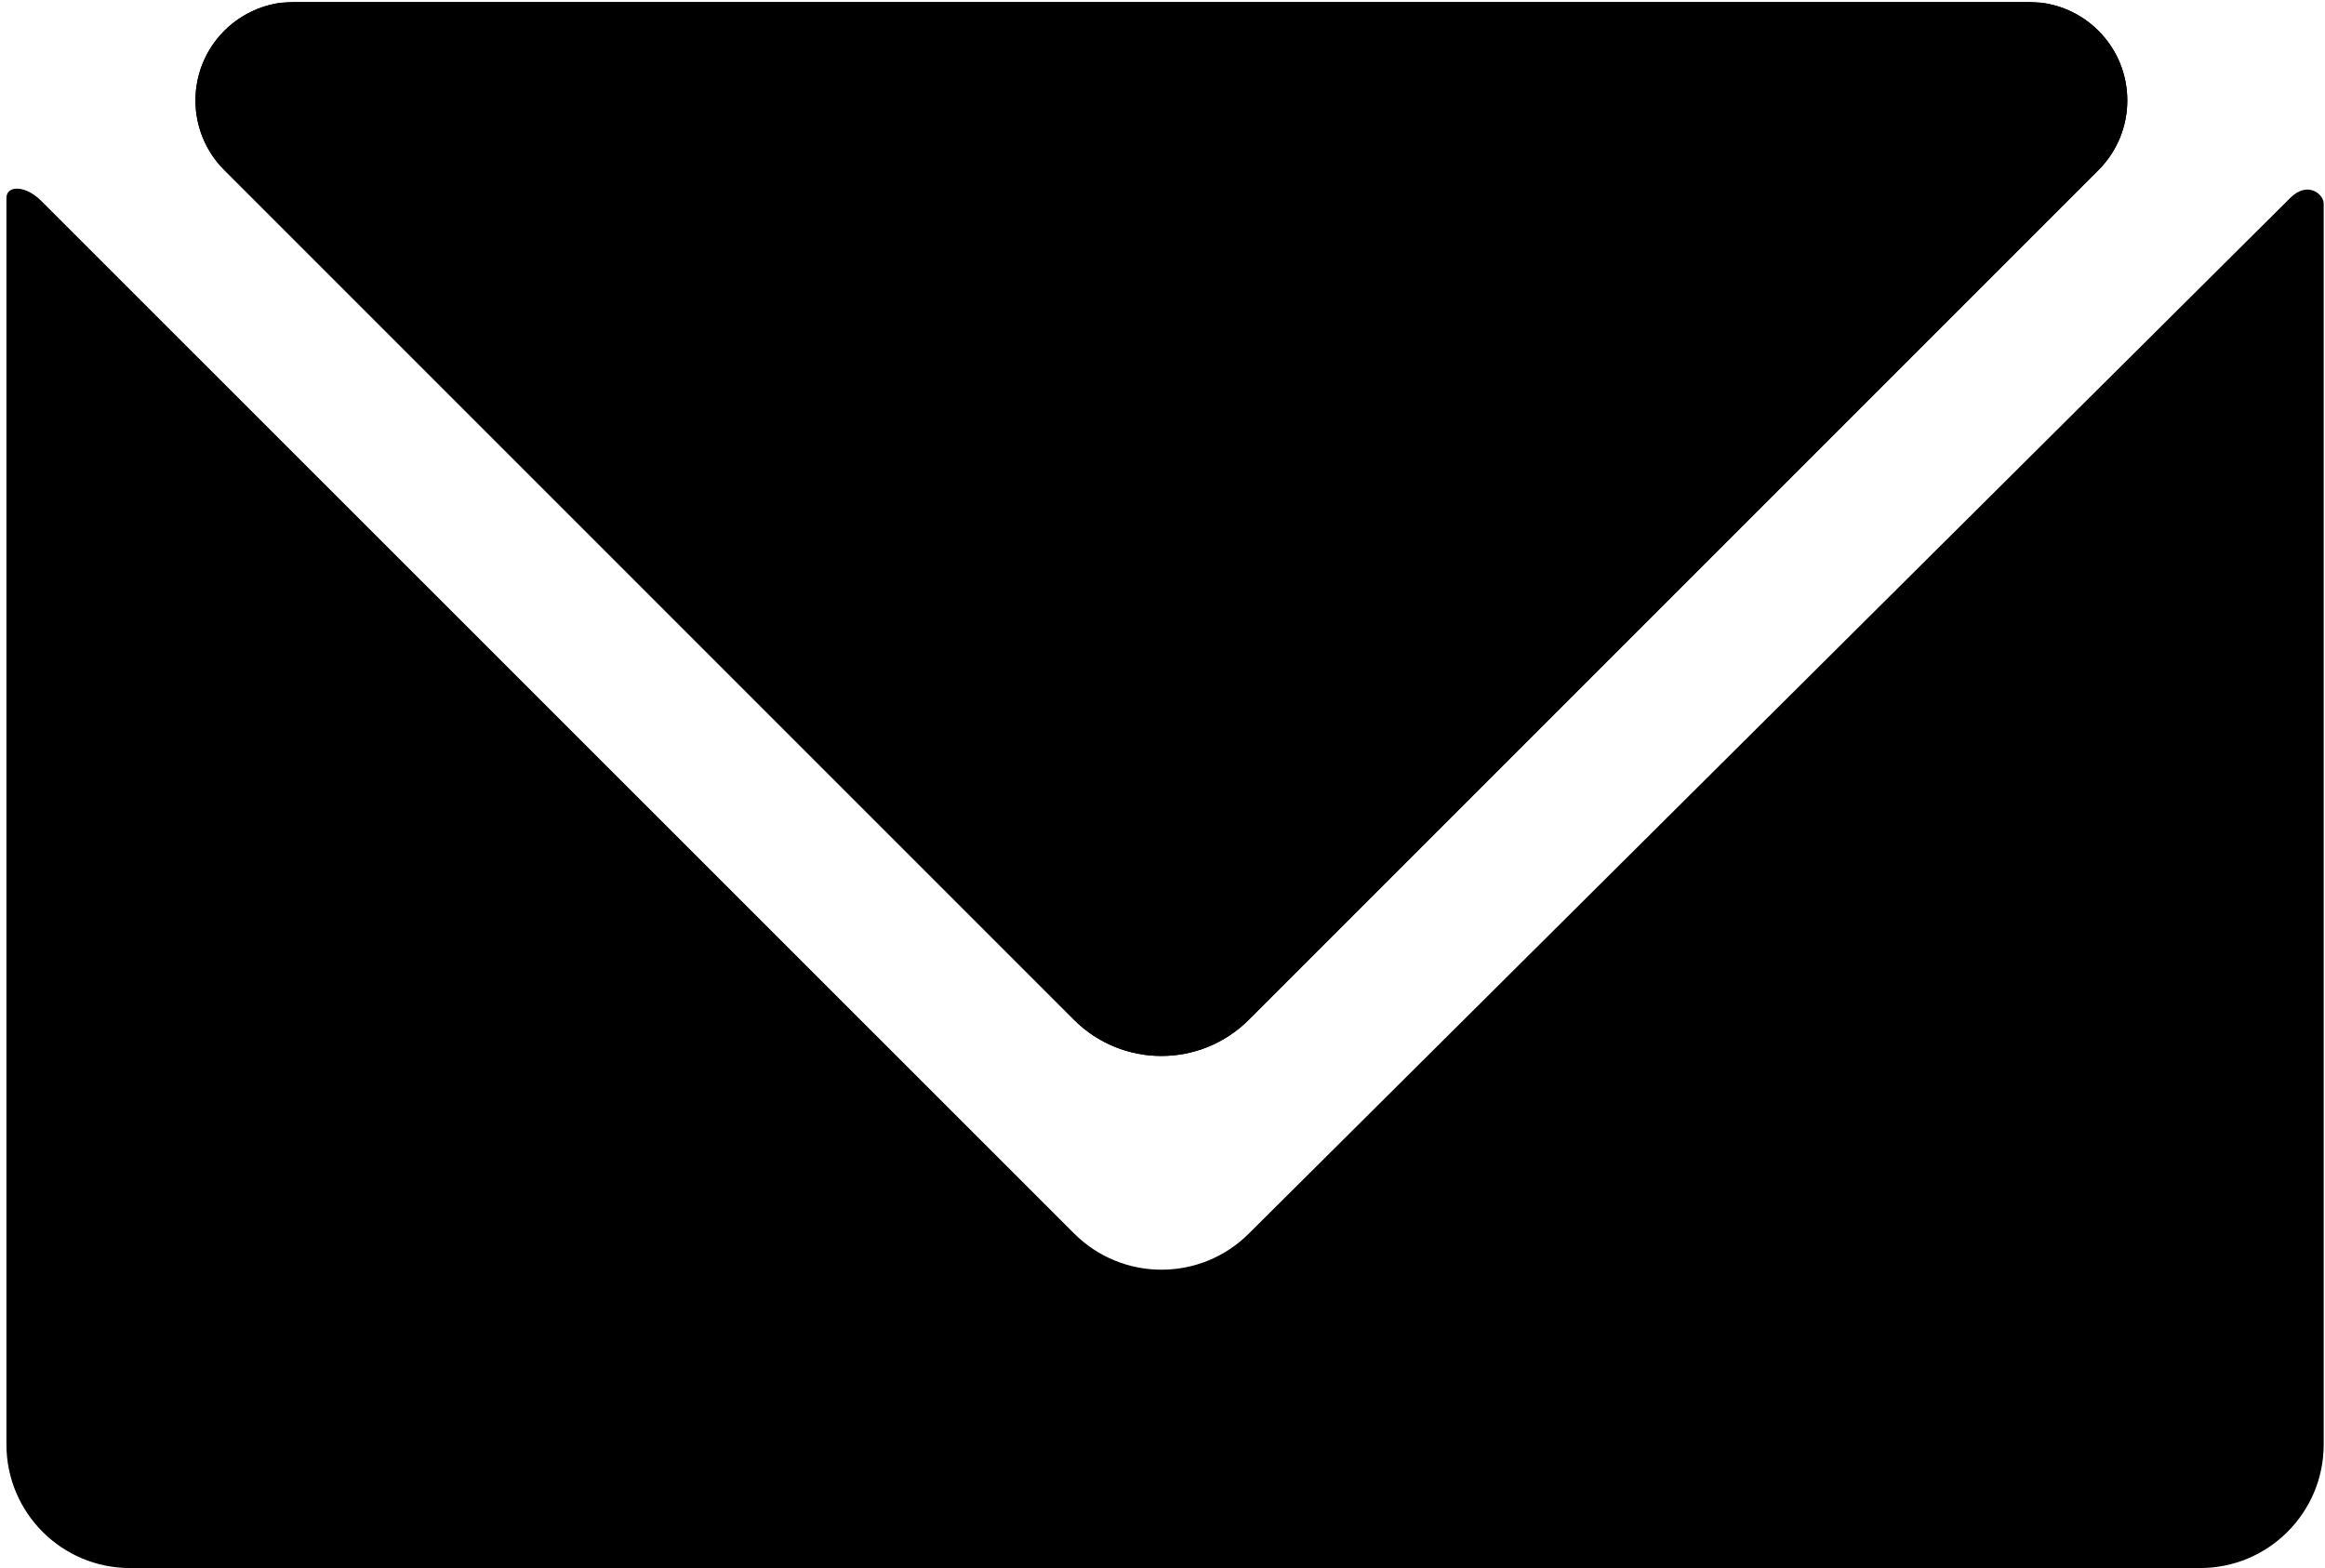
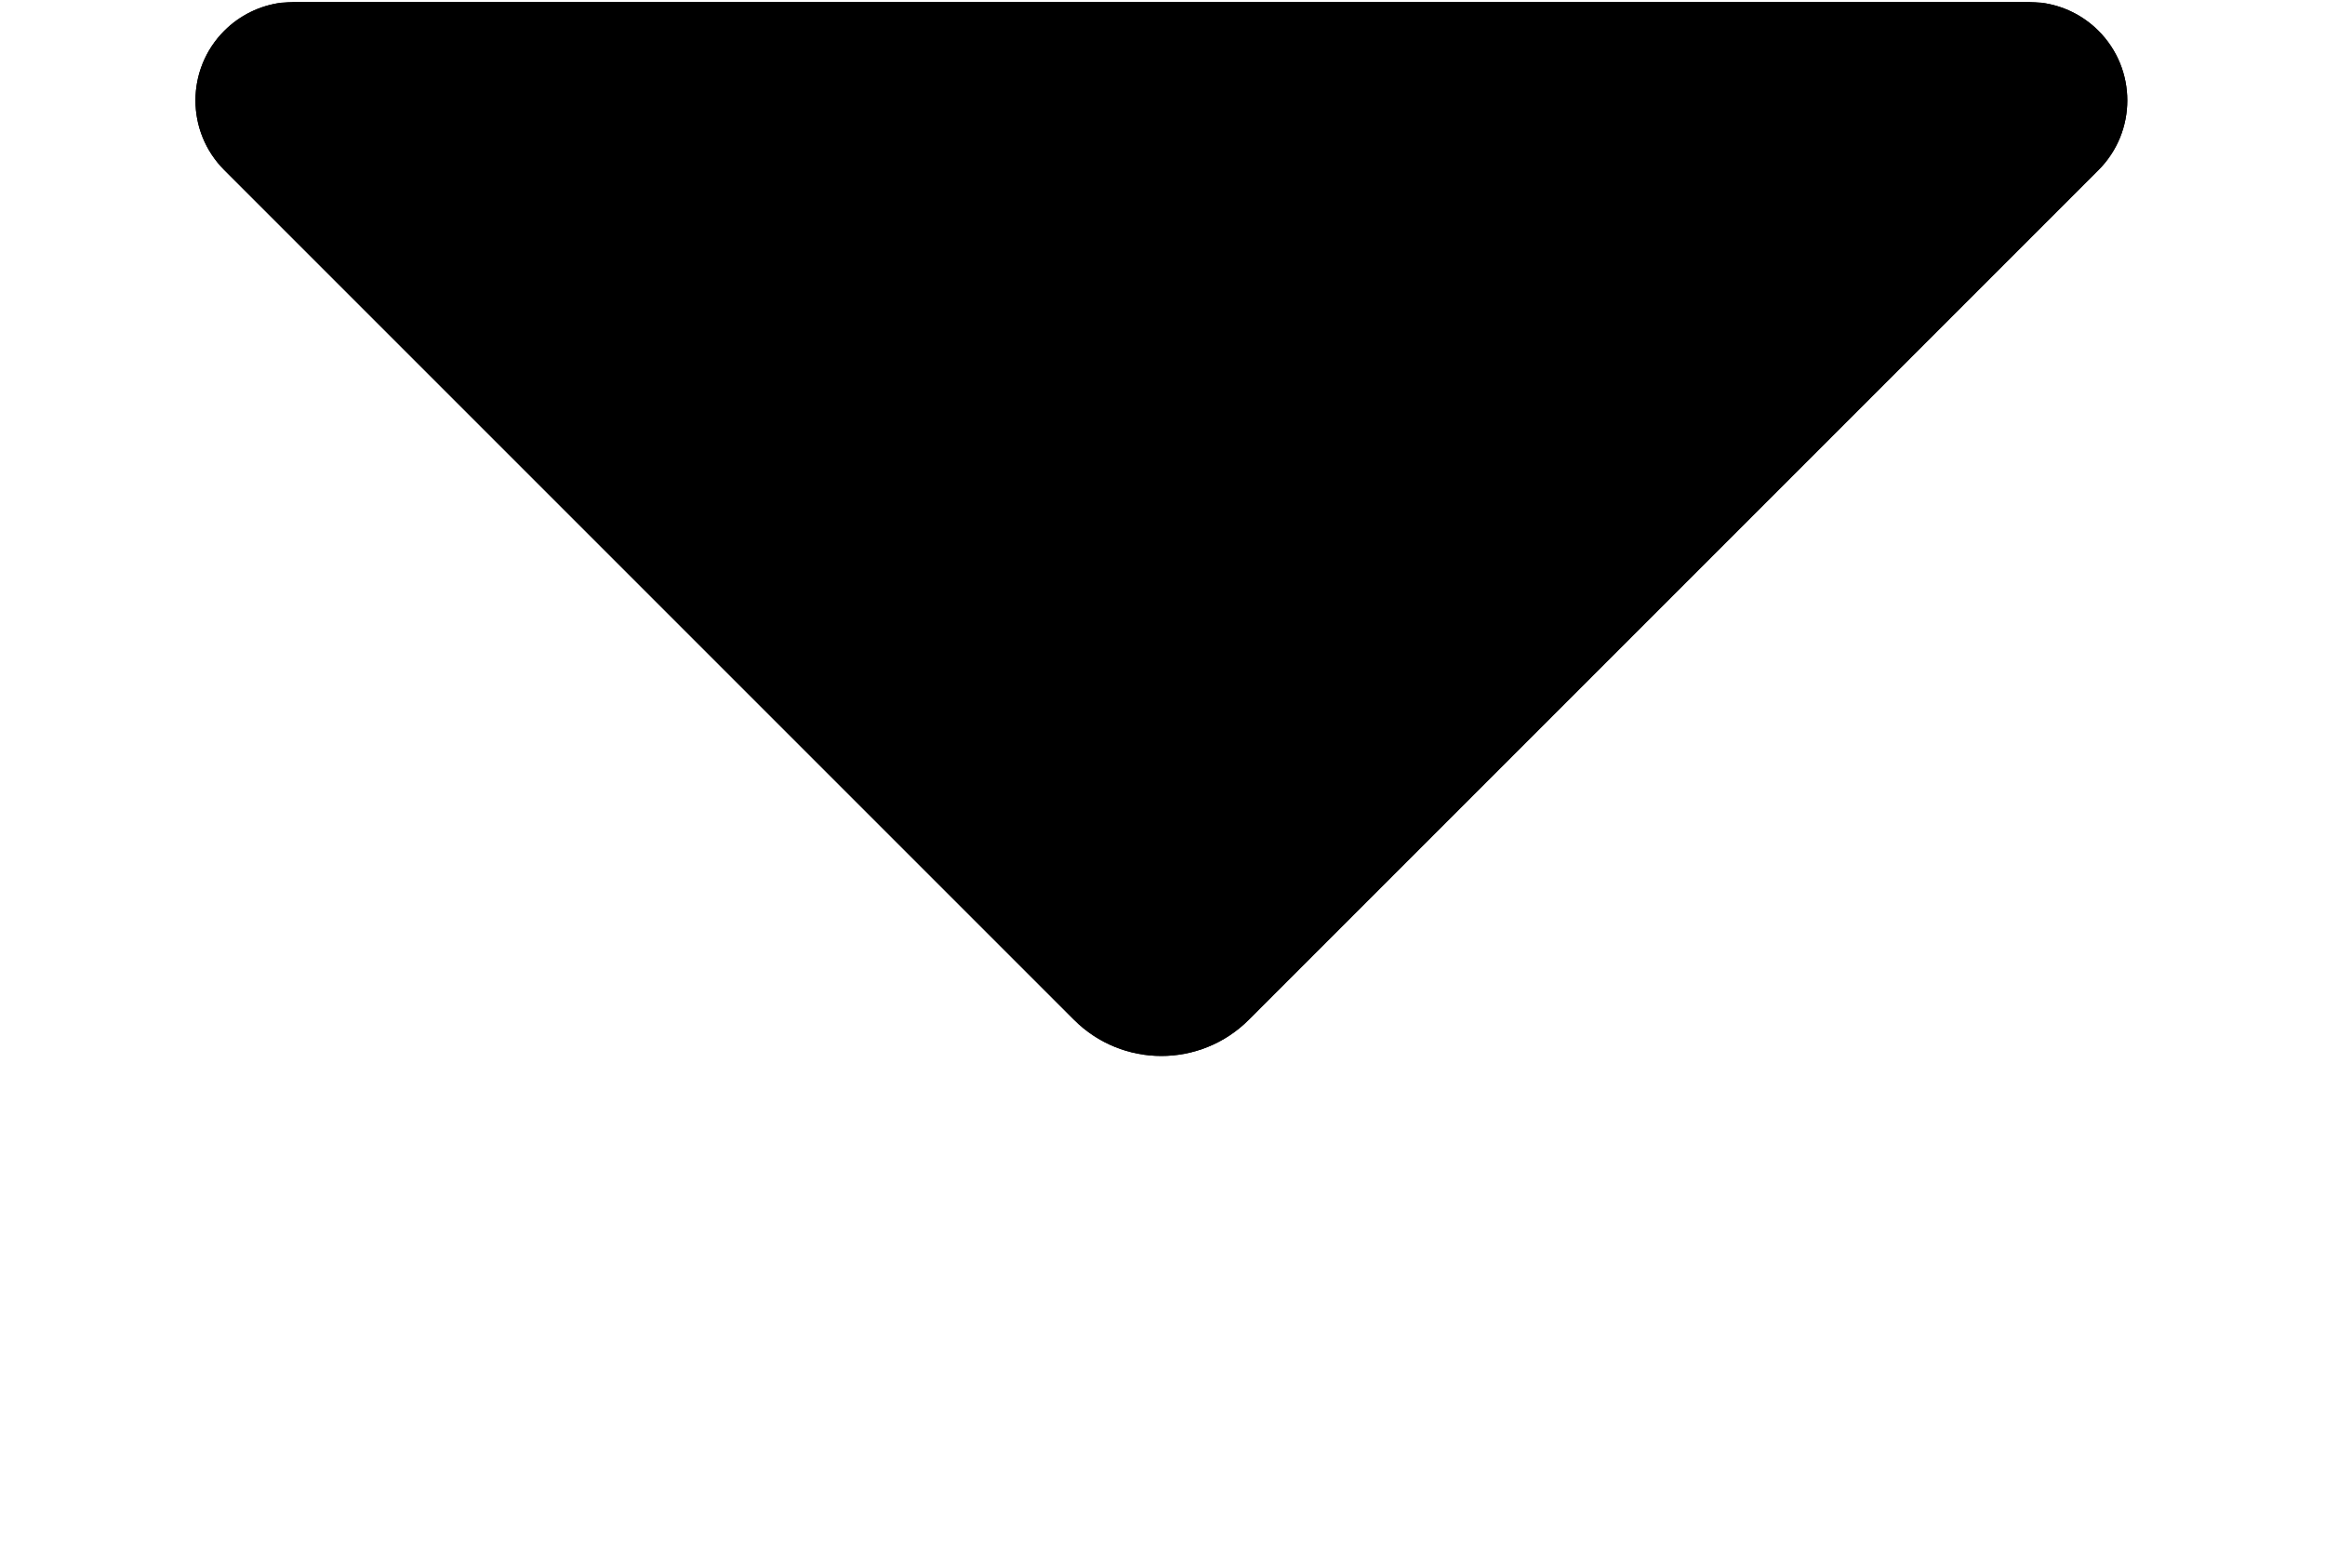
<svg xmlns="http://www.w3.org/2000/svg" width="903" height="609" viewBox="0 0 903 609" fill="none">
-   <path fill-rule="evenodd" clip-rule="evenodd" d="M50.496 609C23.986 609 2.496 587.51 2.496 561V76.883C2.5 72 9.751 71.751 16 78L417.177 479.067C435.922 497.812 466.314 497.812 485.059 479.067L889.492 76.883C896.297 70.078 902.496 75.501 902.496 79.001V561C902.496 587.51 881.006 609 854.496 609H50.496Z" fill="black" />
  <path fill-rule="evenodd" clip-rule="evenodd" d="M114.178 0.738C112.496 0.738 110.826 0.848 109.176 1.066C100.874 2.16 93.109 5.958 87.122 11.945C72.18 26.887 72.18 51.114 87.122 66.056L417.126 396.06C435.871 414.805 466.263 414.805 485.008 396.06L815.012 66.056C829.954 51.114 829.954 26.887 815.012 11.945C809.025 5.958 801.26 2.16 792.958 1.066C791.308 0.848 789.638 0.738 787.956 0.738L114.178 0.738Z" fill="black" />
  <path fill-rule="evenodd" clip-rule="evenodd" d="M109.176 1.066C100.874 2.16 93.109 5.958 87.122 11.945C72.18 26.887 72.18 51.114 87.122 66.056L417.126 396.06C435.871 414.805 466.263 414.805 485.008 396.06L815.012 66.056C829.954 51.114 829.954 26.887 815.012 11.945C809.025 5.958 801.26 2.16 792.958 1.066L109.176 1.066Z" fill="black" />
</svg>